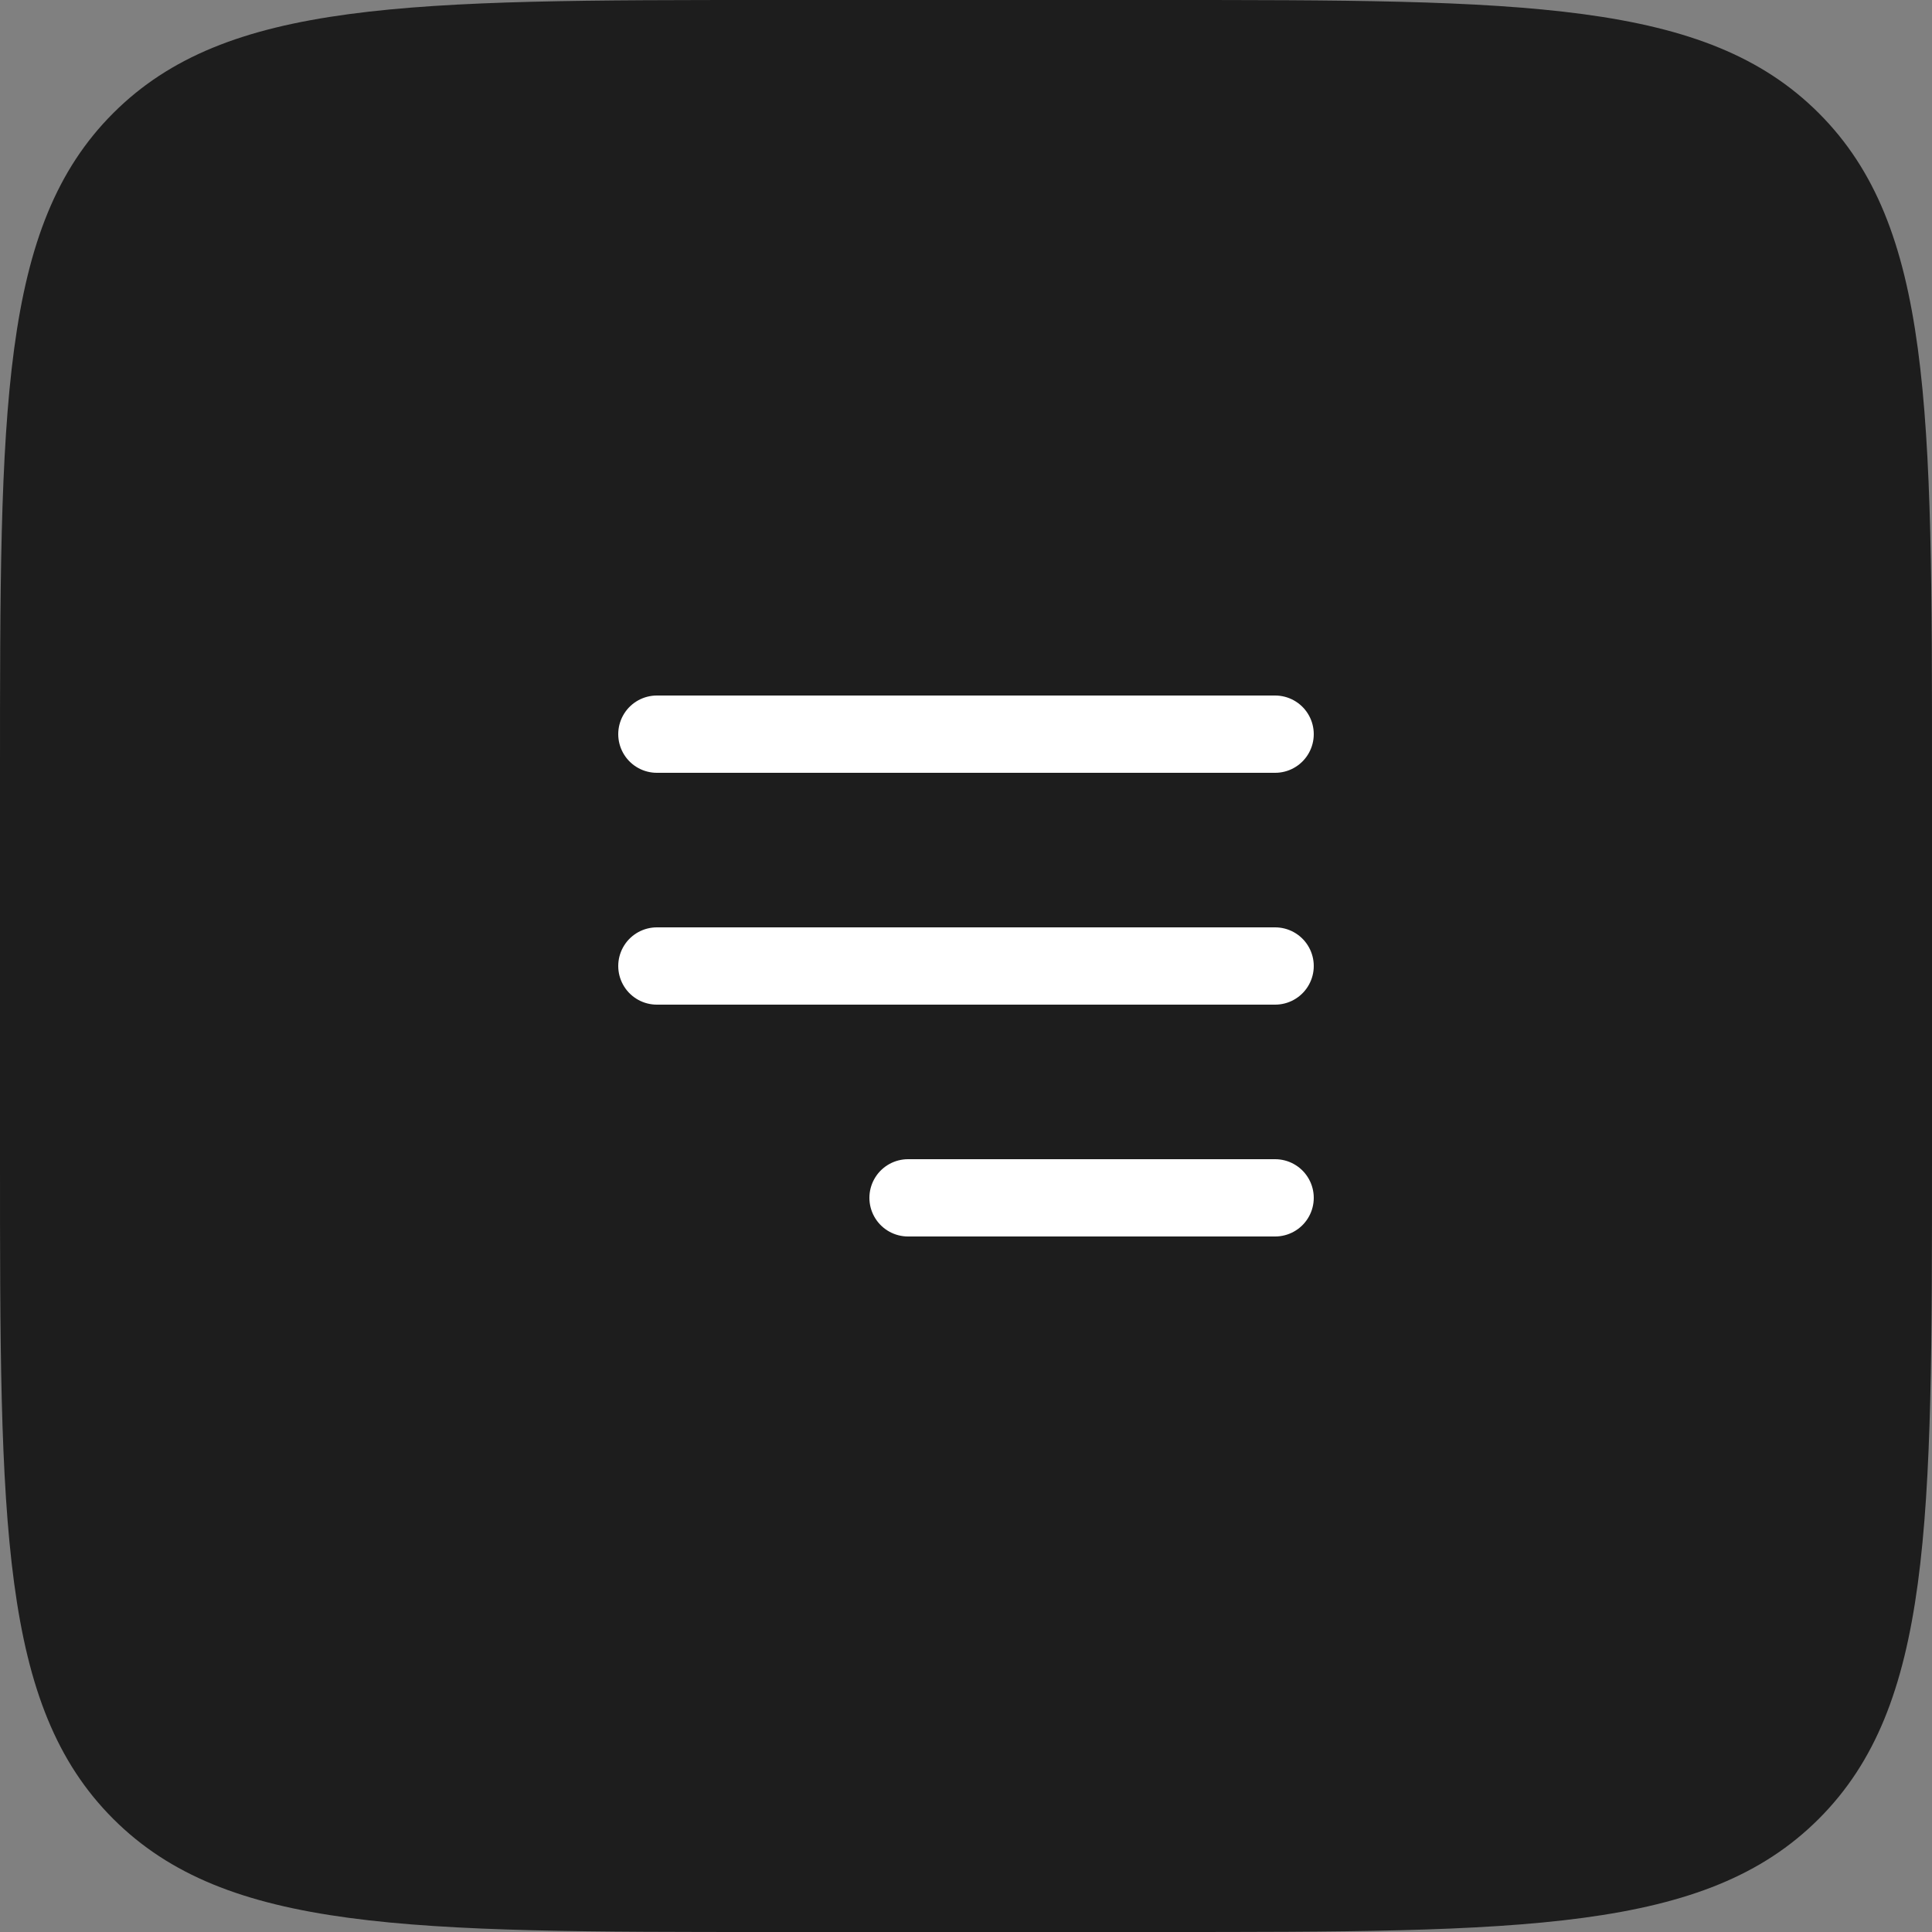
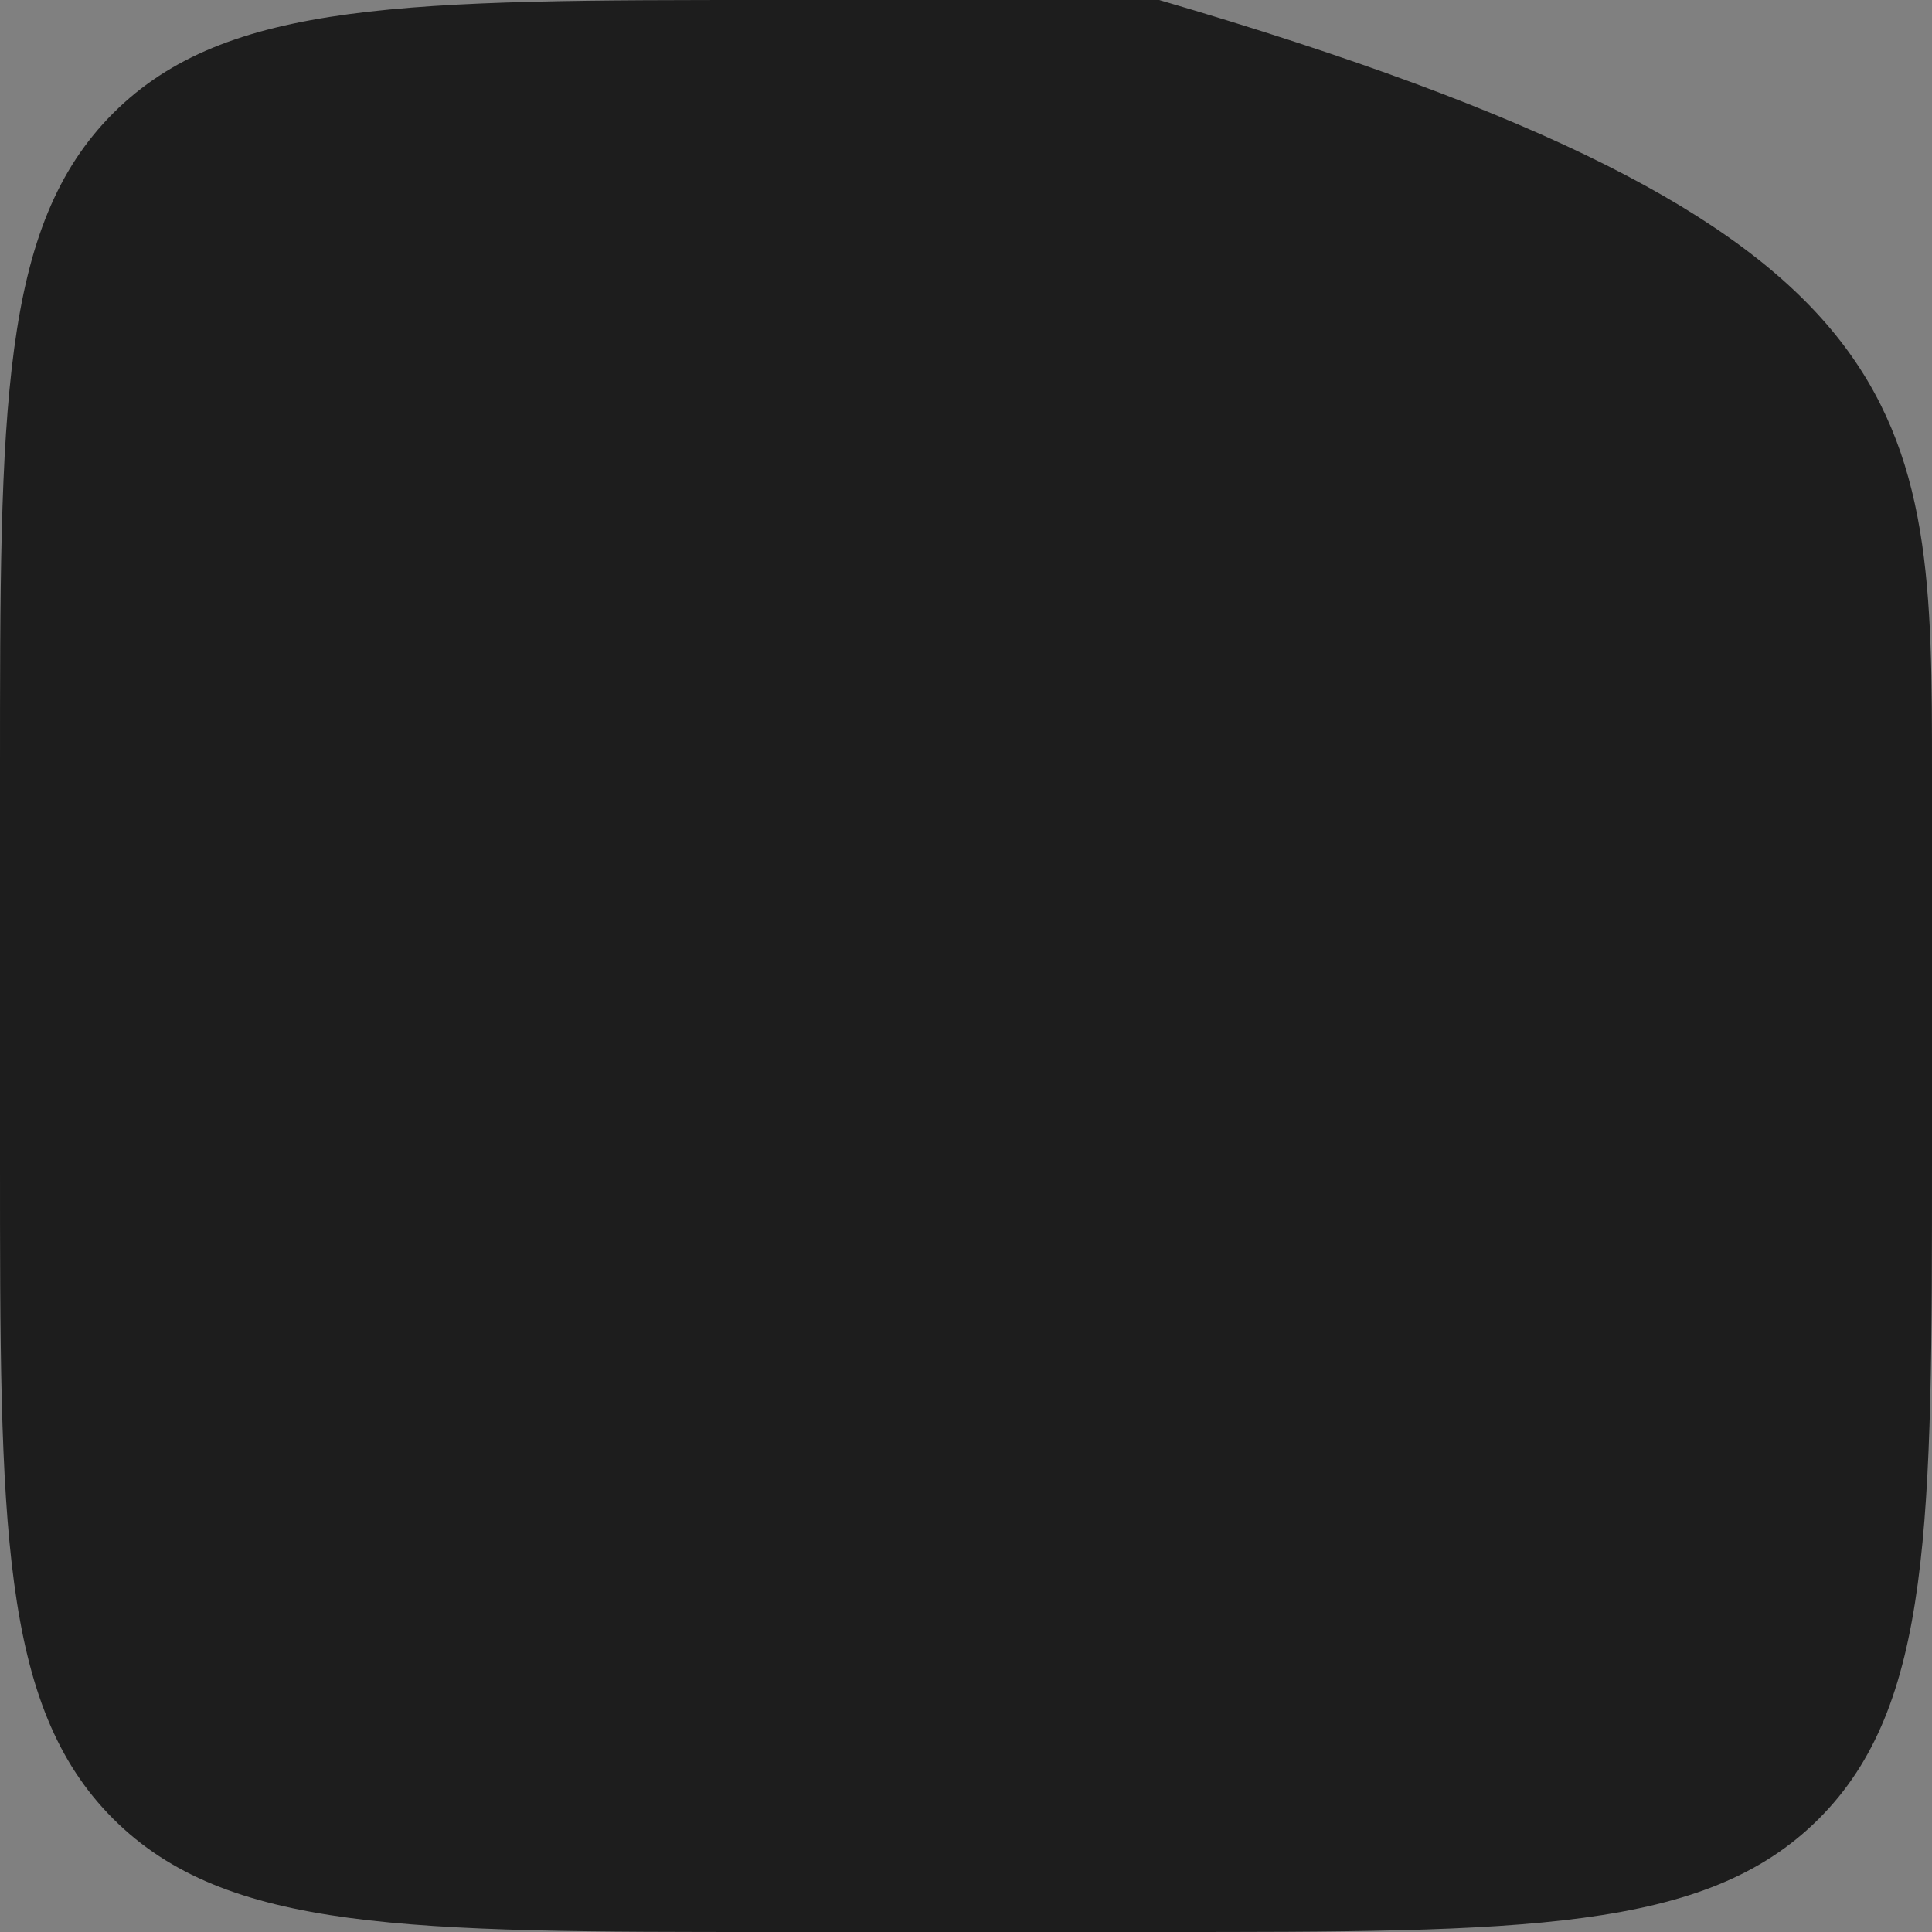
<svg xmlns="http://www.w3.org/2000/svg" width="50" height="50" viewBox="0 0 50 50" fill="none">
  <rect x="0" y="0" width="50" height="50" fill="#808080" stroke="none" />
-   <path d="M0 20C0 10.572 0 5.858 2.929 2.929C5.858 0 10.572 0 20 0H30C39.428 0 44.142 0 47.071 2.929C50 5.858 50 10.572 50 20V30C50 39.428 50 44.142 47.071 47.071C44.142 50 39.428 50 30 50H20C10.572 50 5.858 50 2.929 47.071C0 44.142 0 39.428 0 30V20Z" fill="#1D1D1D" />
-   <path d="M23.5 31H33M17 25H33M17 19H33" stroke="white" stroke-width="2" stroke-linecap="round" />
+   <path d="M0 20C0 10.572 0 5.858 2.929 2.929C5.858 0 10.572 0 20 0H30C50 5.858 50 10.572 50 20V30C50 39.428 50 44.142 47.071 47.071C44.142 50 39.428 50 30 50H20C10.572 50 5.858 50 2.929 47.071C0 44.142 0 39.428 0 30V20Z" fill="#1D1D1D" />
</svg>